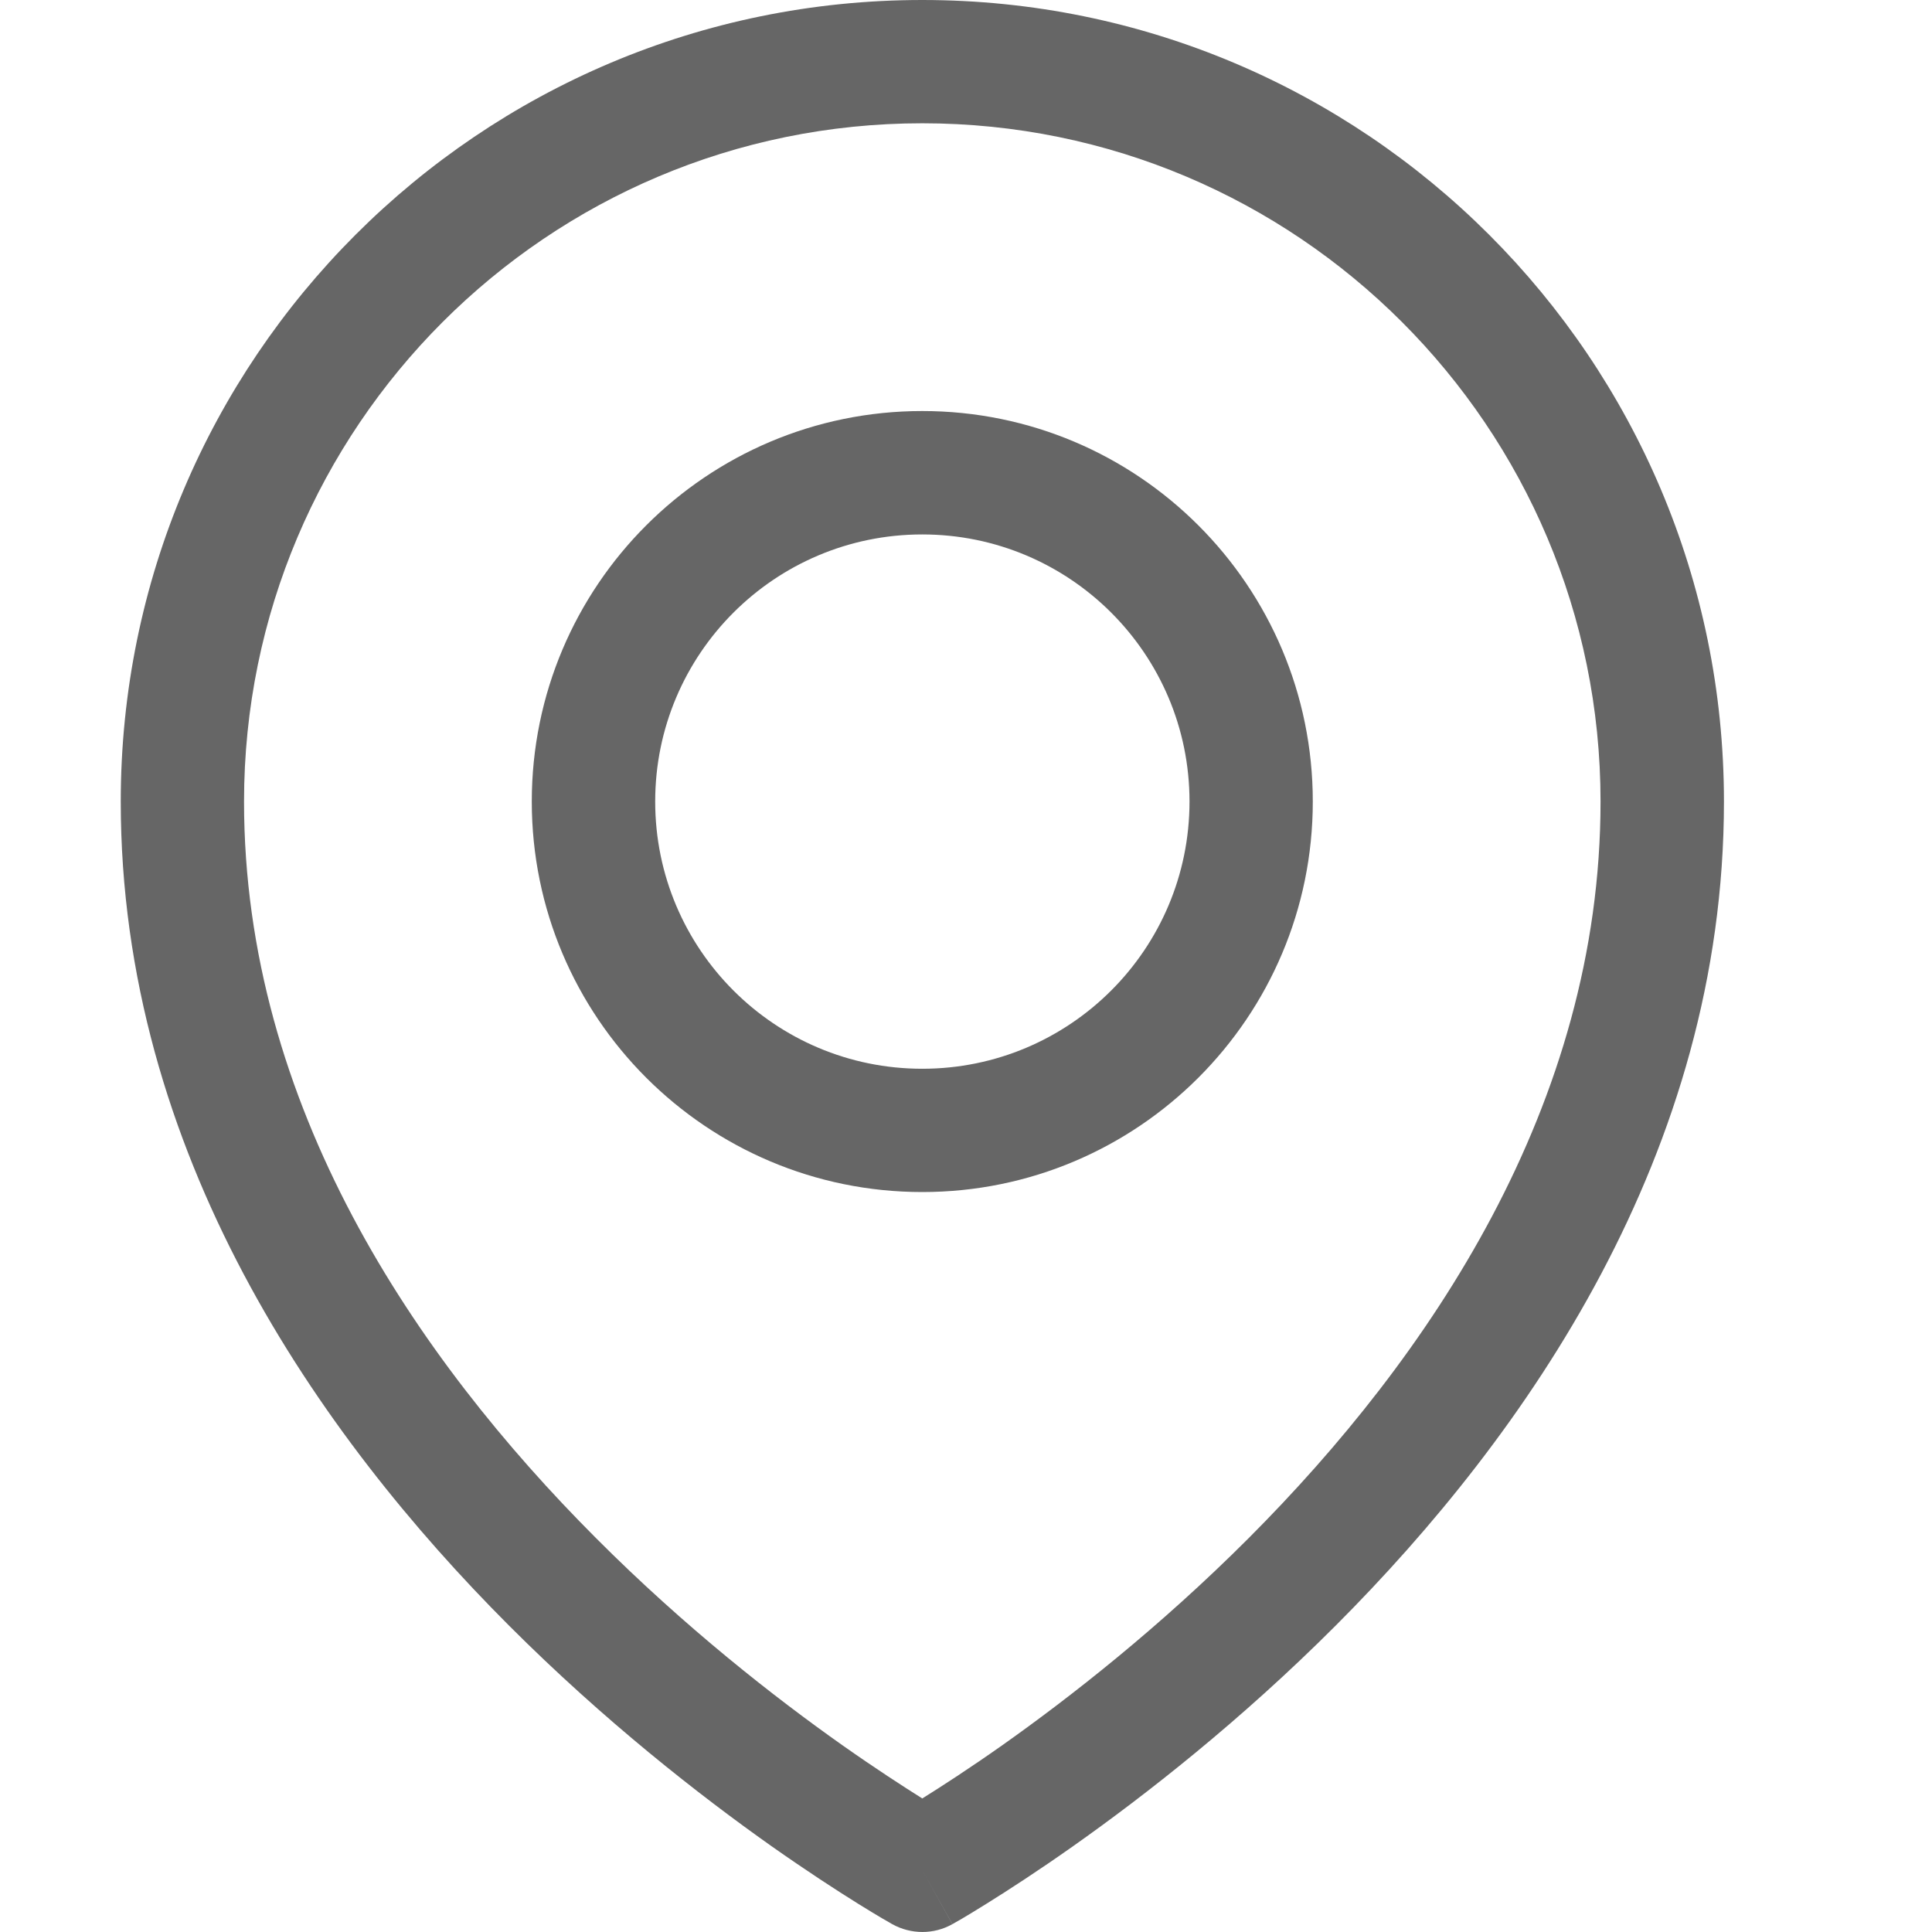
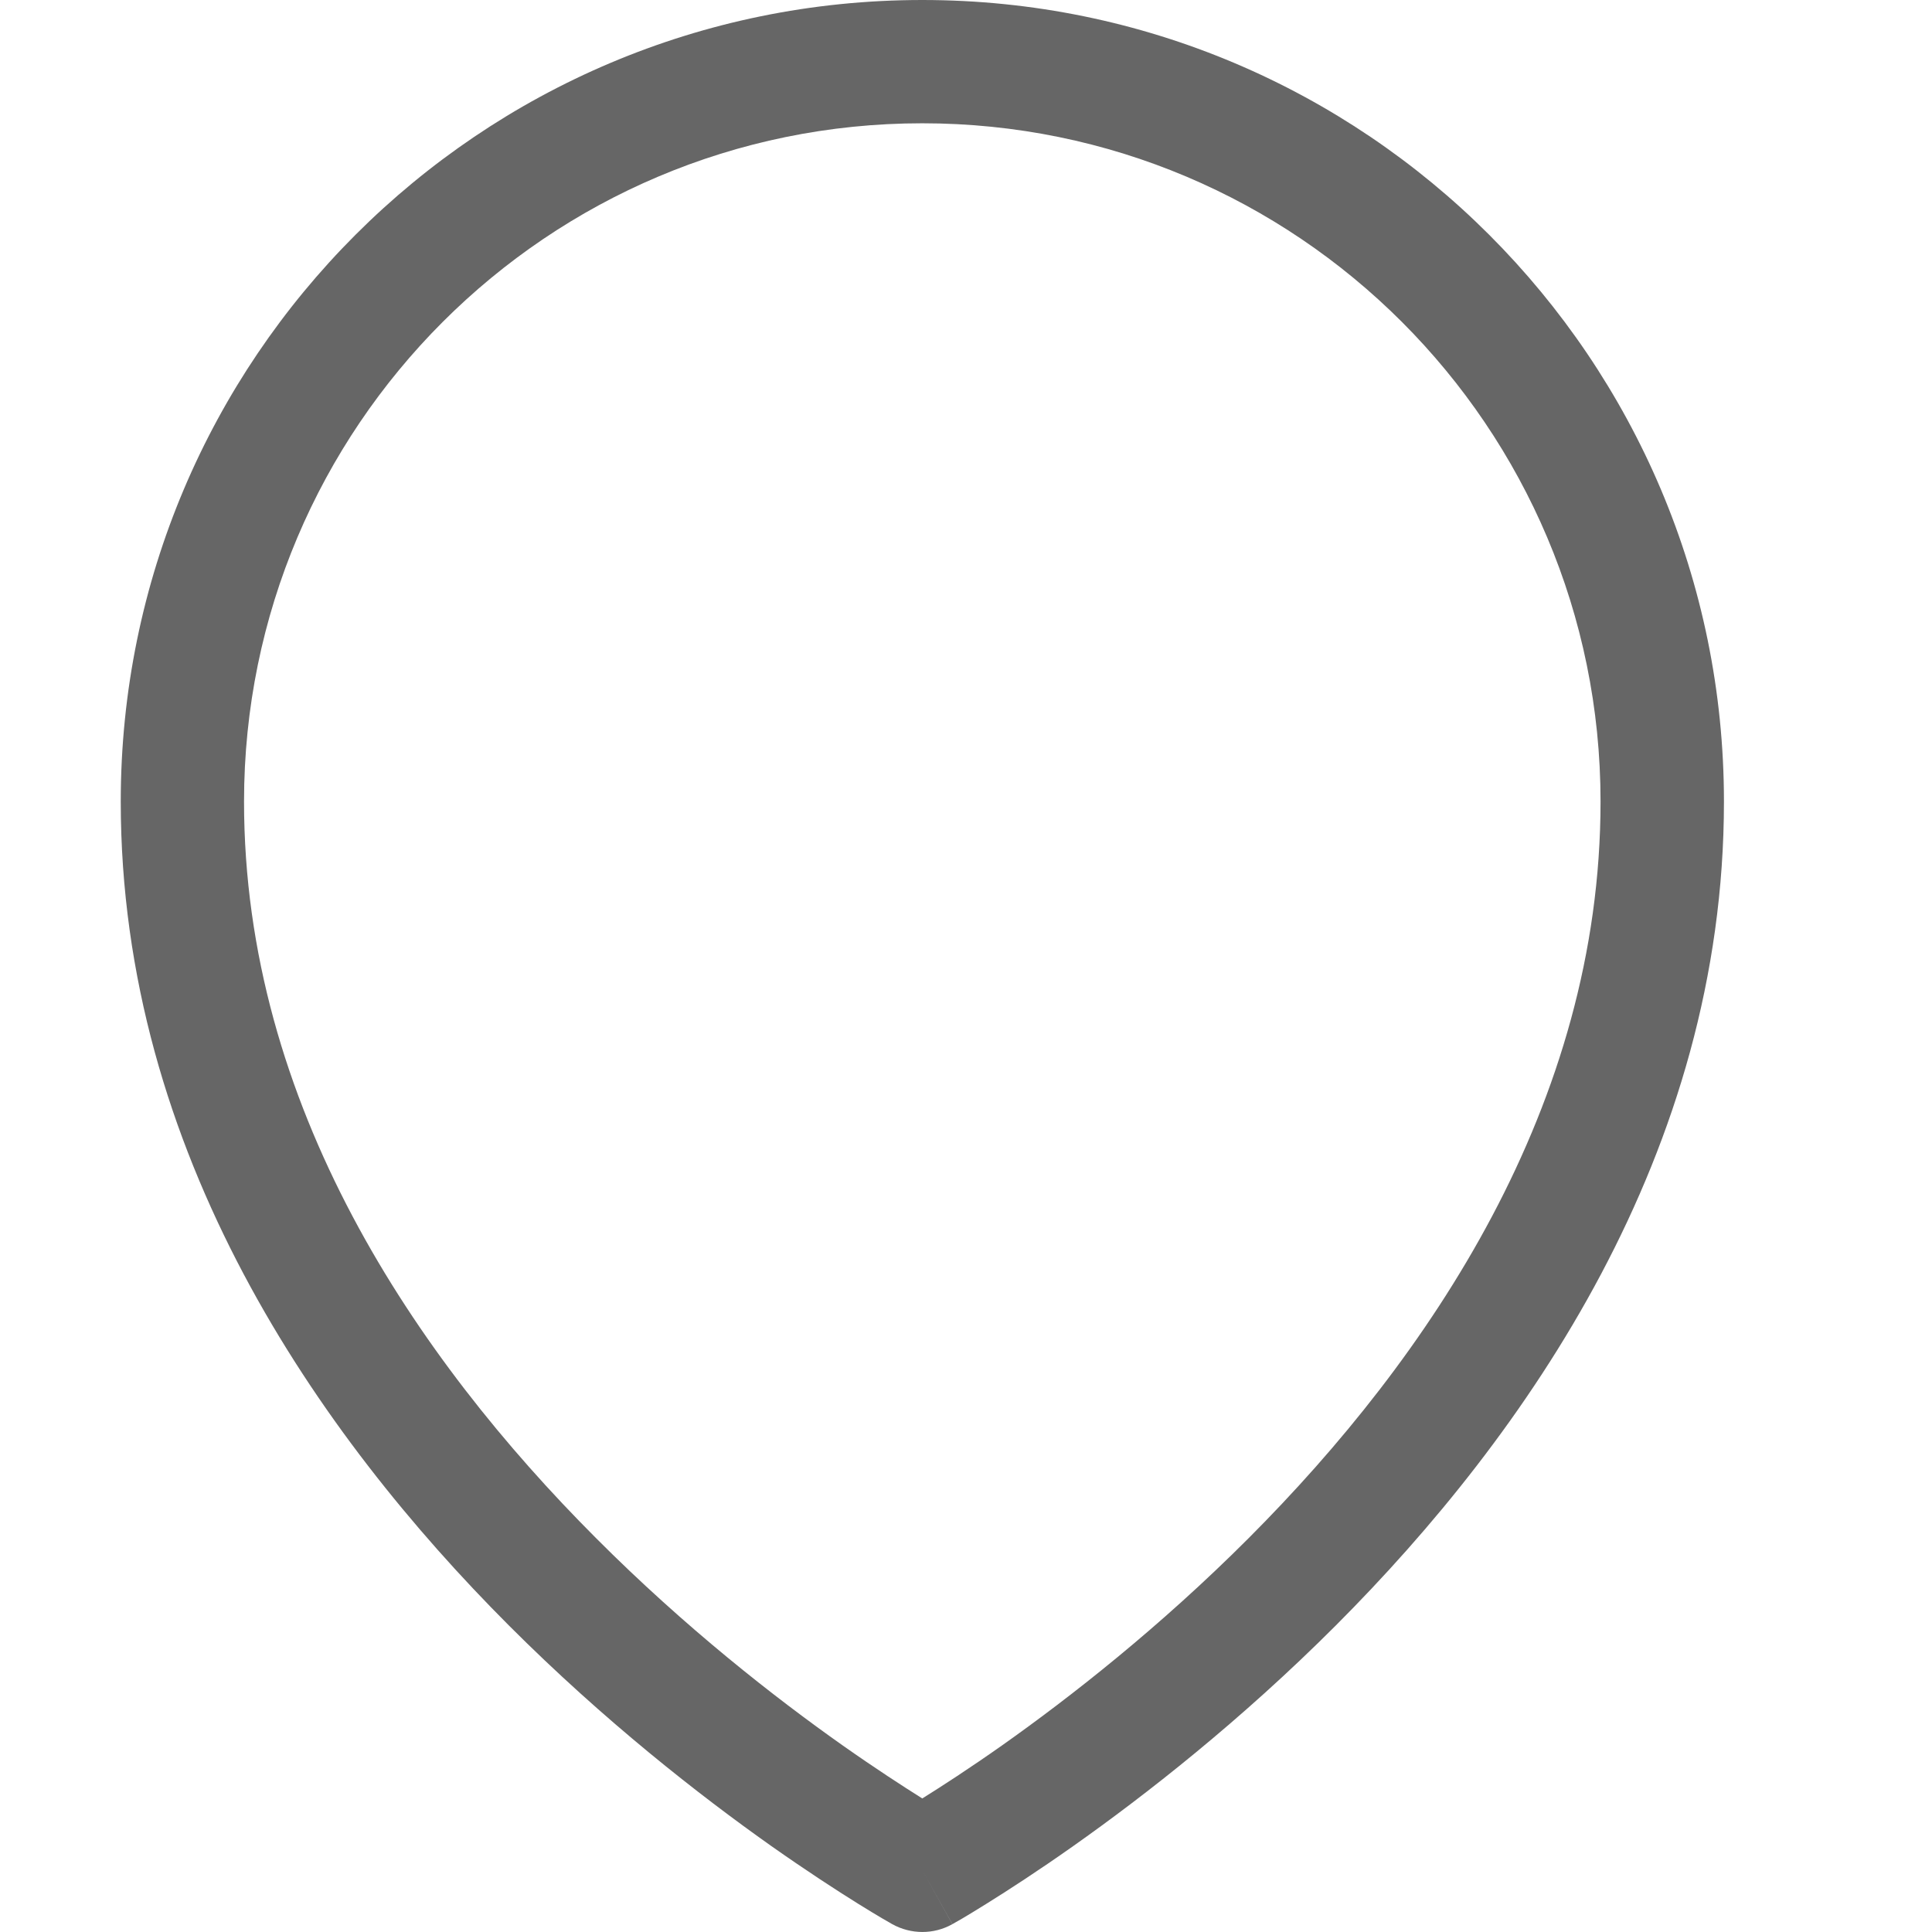
<svg xmlns="http://www.w3.org/2000/svg" width="16" height="16" viewBox="0 0 16 16" fill="none">
-   <path fill-rule="evenodd" clip-rule="evenodd" d="M7.638 4.426C6.416 4.426 5.426 5.416 5.426 6.638C5.426 7.86 6.416 8.851 7.638 8.851C8.86 8.851 9.851 7.86 9.851 6.638C9.851 5.416 8.86 4.426 7.638 4.426ZM4.404 6.638C4.404 4.852 5.852 3.404 7.638 3.404C9.424 3.404 10.872 4.852 10.872 6.638C10.872 8.424 9.424 9.872 7.638 9.872C5.852 9.872 4.404 8.424 4.404 6.638Z" fill="#666666" />
  <path fill-rule="evenodd" clip-rule="evenodd" d="M7.638 1.021C4.536 1.021 2.021 3.536 2.021 6.638C2.021 9.155 3.444 11.244 4.936 12.738C5.676 13.48 6.418 14.059 6.976 14.453C7.25 14.646 7.479 14.794 7.638 14.894C7.798 14.794 8.027 14.646 8.301 14.453C8.858 14.059 9.6 13.48 10.341 12.738C11.832 11.244 13.255 9.155 13.255 6.638C13.255 3.536 10.741 1.021 7.638 1.021ZM7.638 15.489C7.389 15.935 7.389 15.935 7.389 15.935L7.387 15.934L7.382 15.931L7.367 15.922C7.354 15.915 7.335 15.904 7.311 15.89C7.262 15.861 7.193 15.82 7.105 15.765C6.93 15.656 6.683 15.496 6.386 15.287C5.795 14.869 5.005 14.253 4.213 13.46C2.641 11.885 1 9.549 1 6.638C1 2.972 3.972 0 7.638 0C11.305 0 14.277 2.972 14.277 6.638C14.277 9.549 12.636 11.885 11.064 13.46C10.272 14.253 9.482 14.869 8.89 15.287C8.594 15.496 8.346 15.656 8.171 15.765C8.084 15.82 8.014 15.861 7.966 15.89C7.942 15.904 7.923 15.915 7.91 15.922L7.894 15.931L7.89 15.934L7.888 15.935C7.888 15.935 7.887 15.935 7.638 15.489ZM7.638 15.489L7.887 15.935C7.733 16.022 7.544 16.021 7.389 15.935L7.638 15.489Z" fill="#666666" />
</svg>